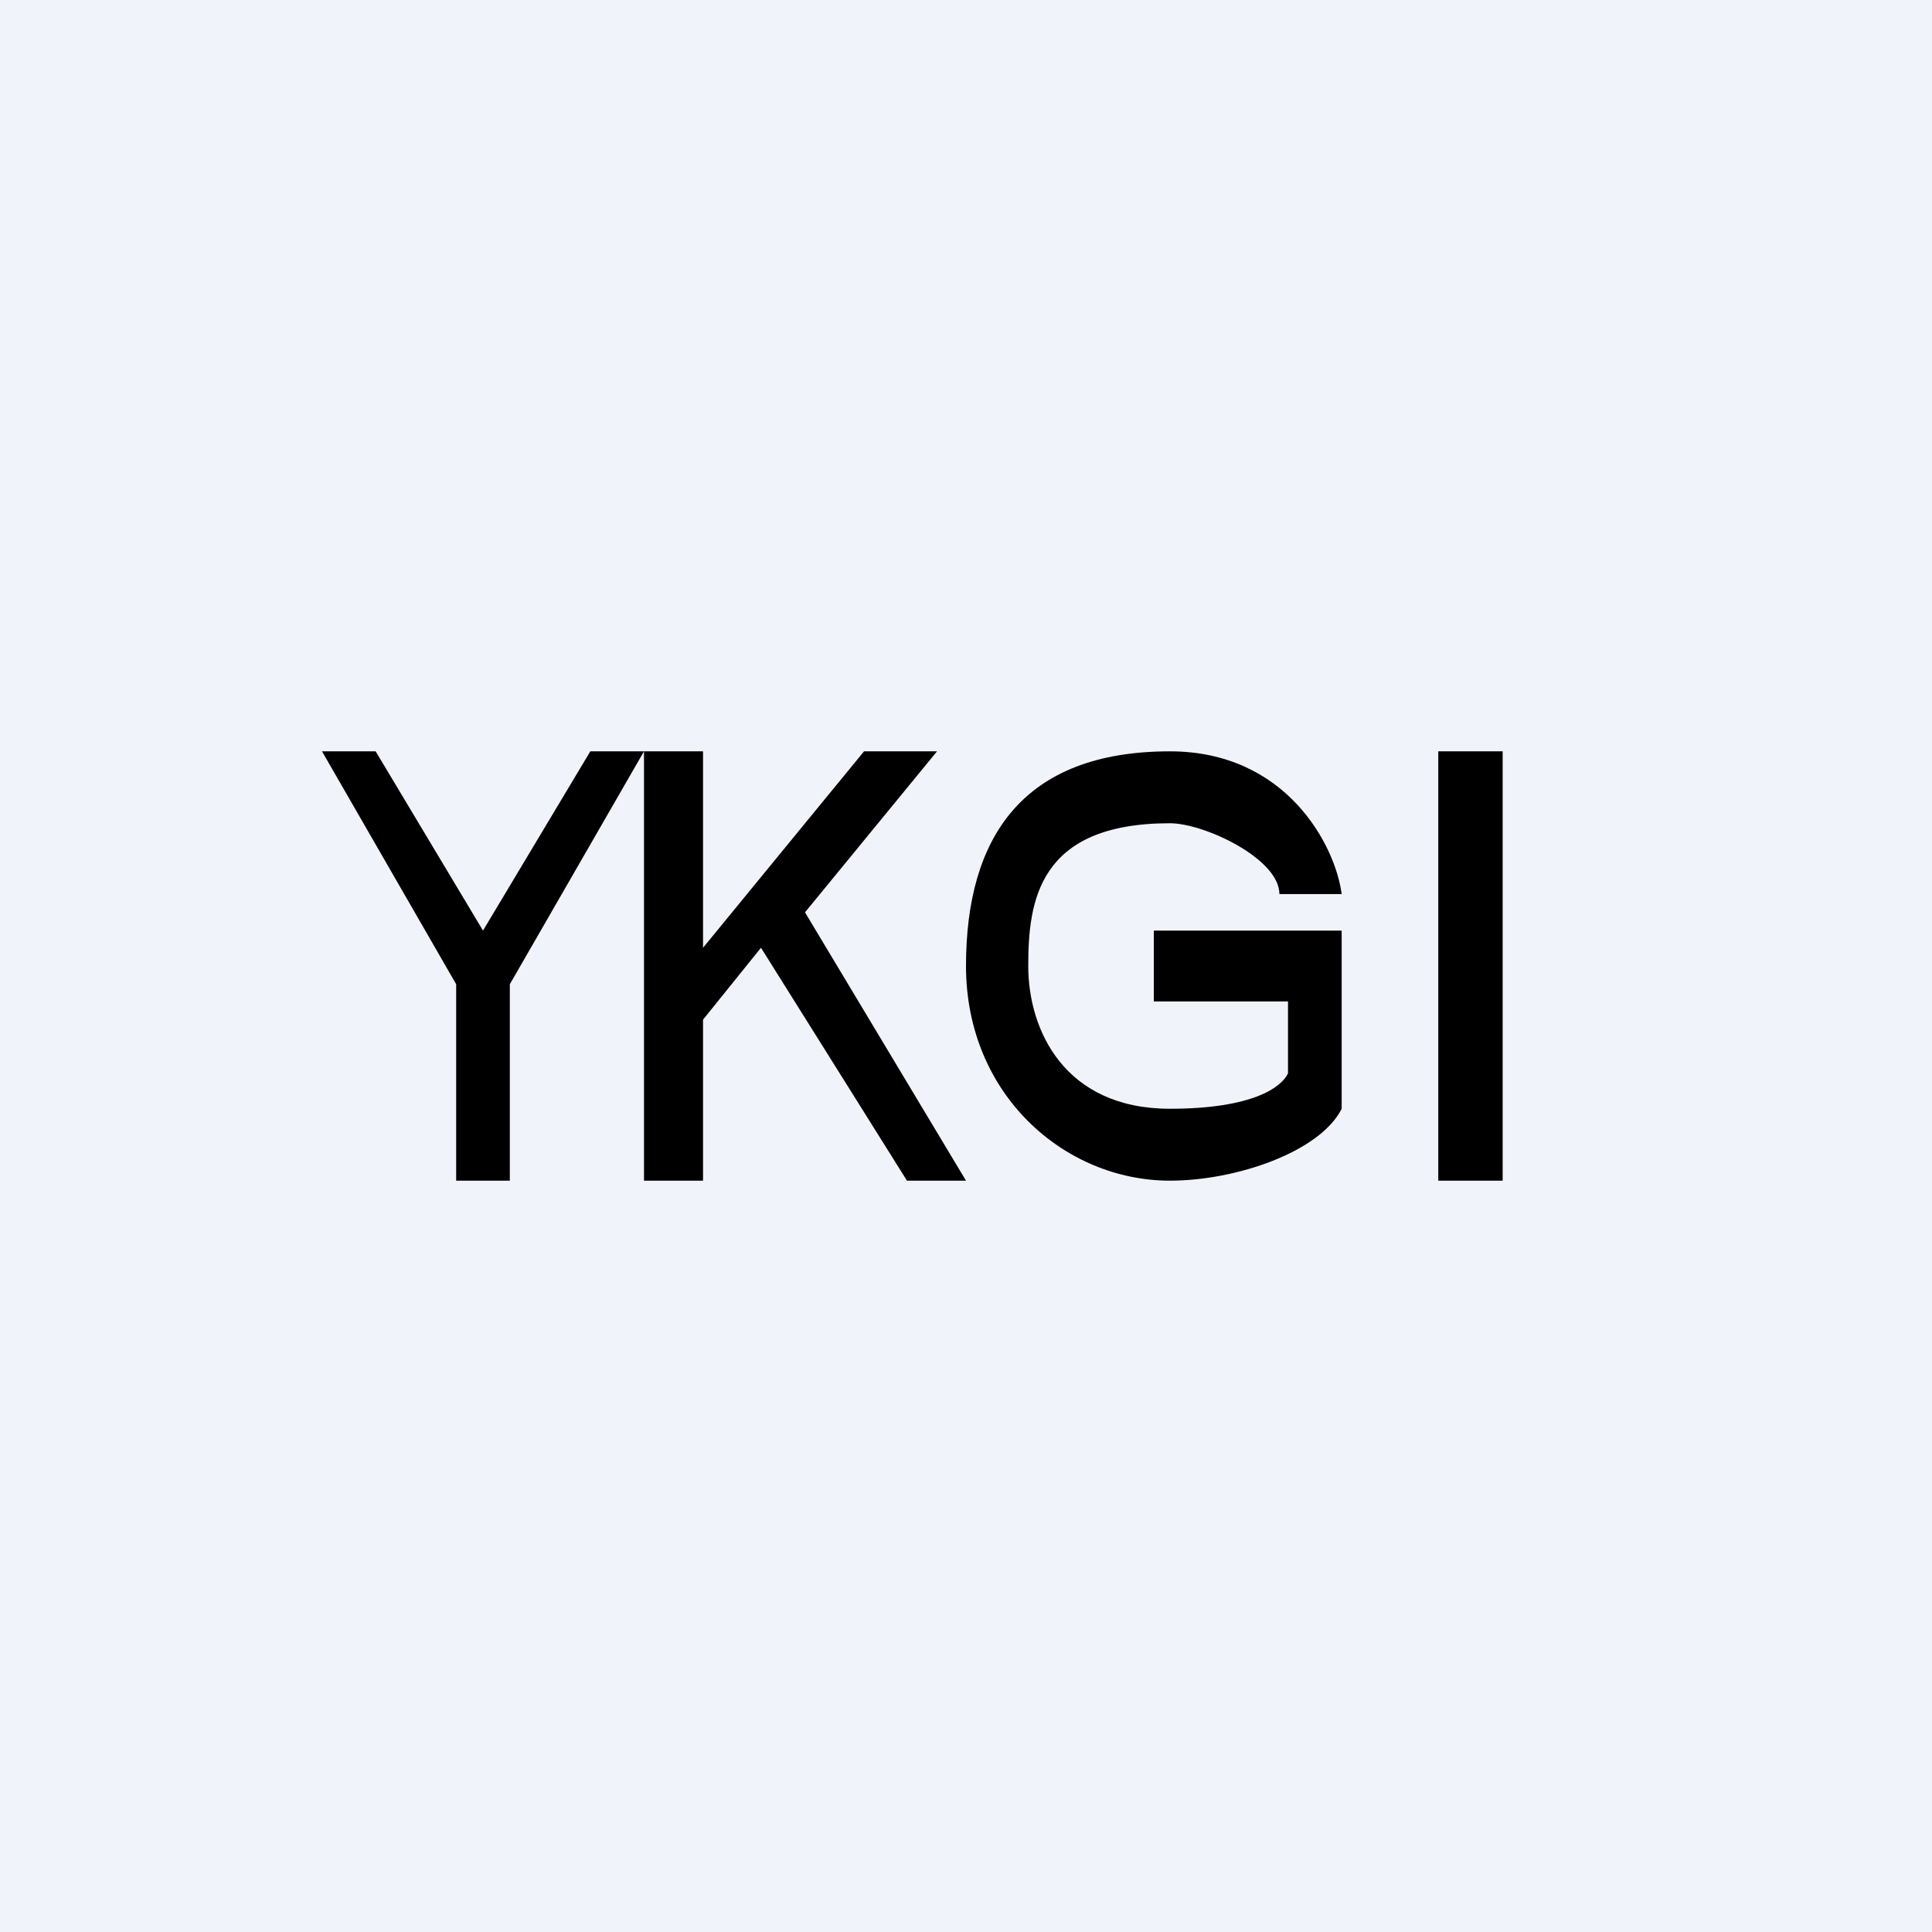
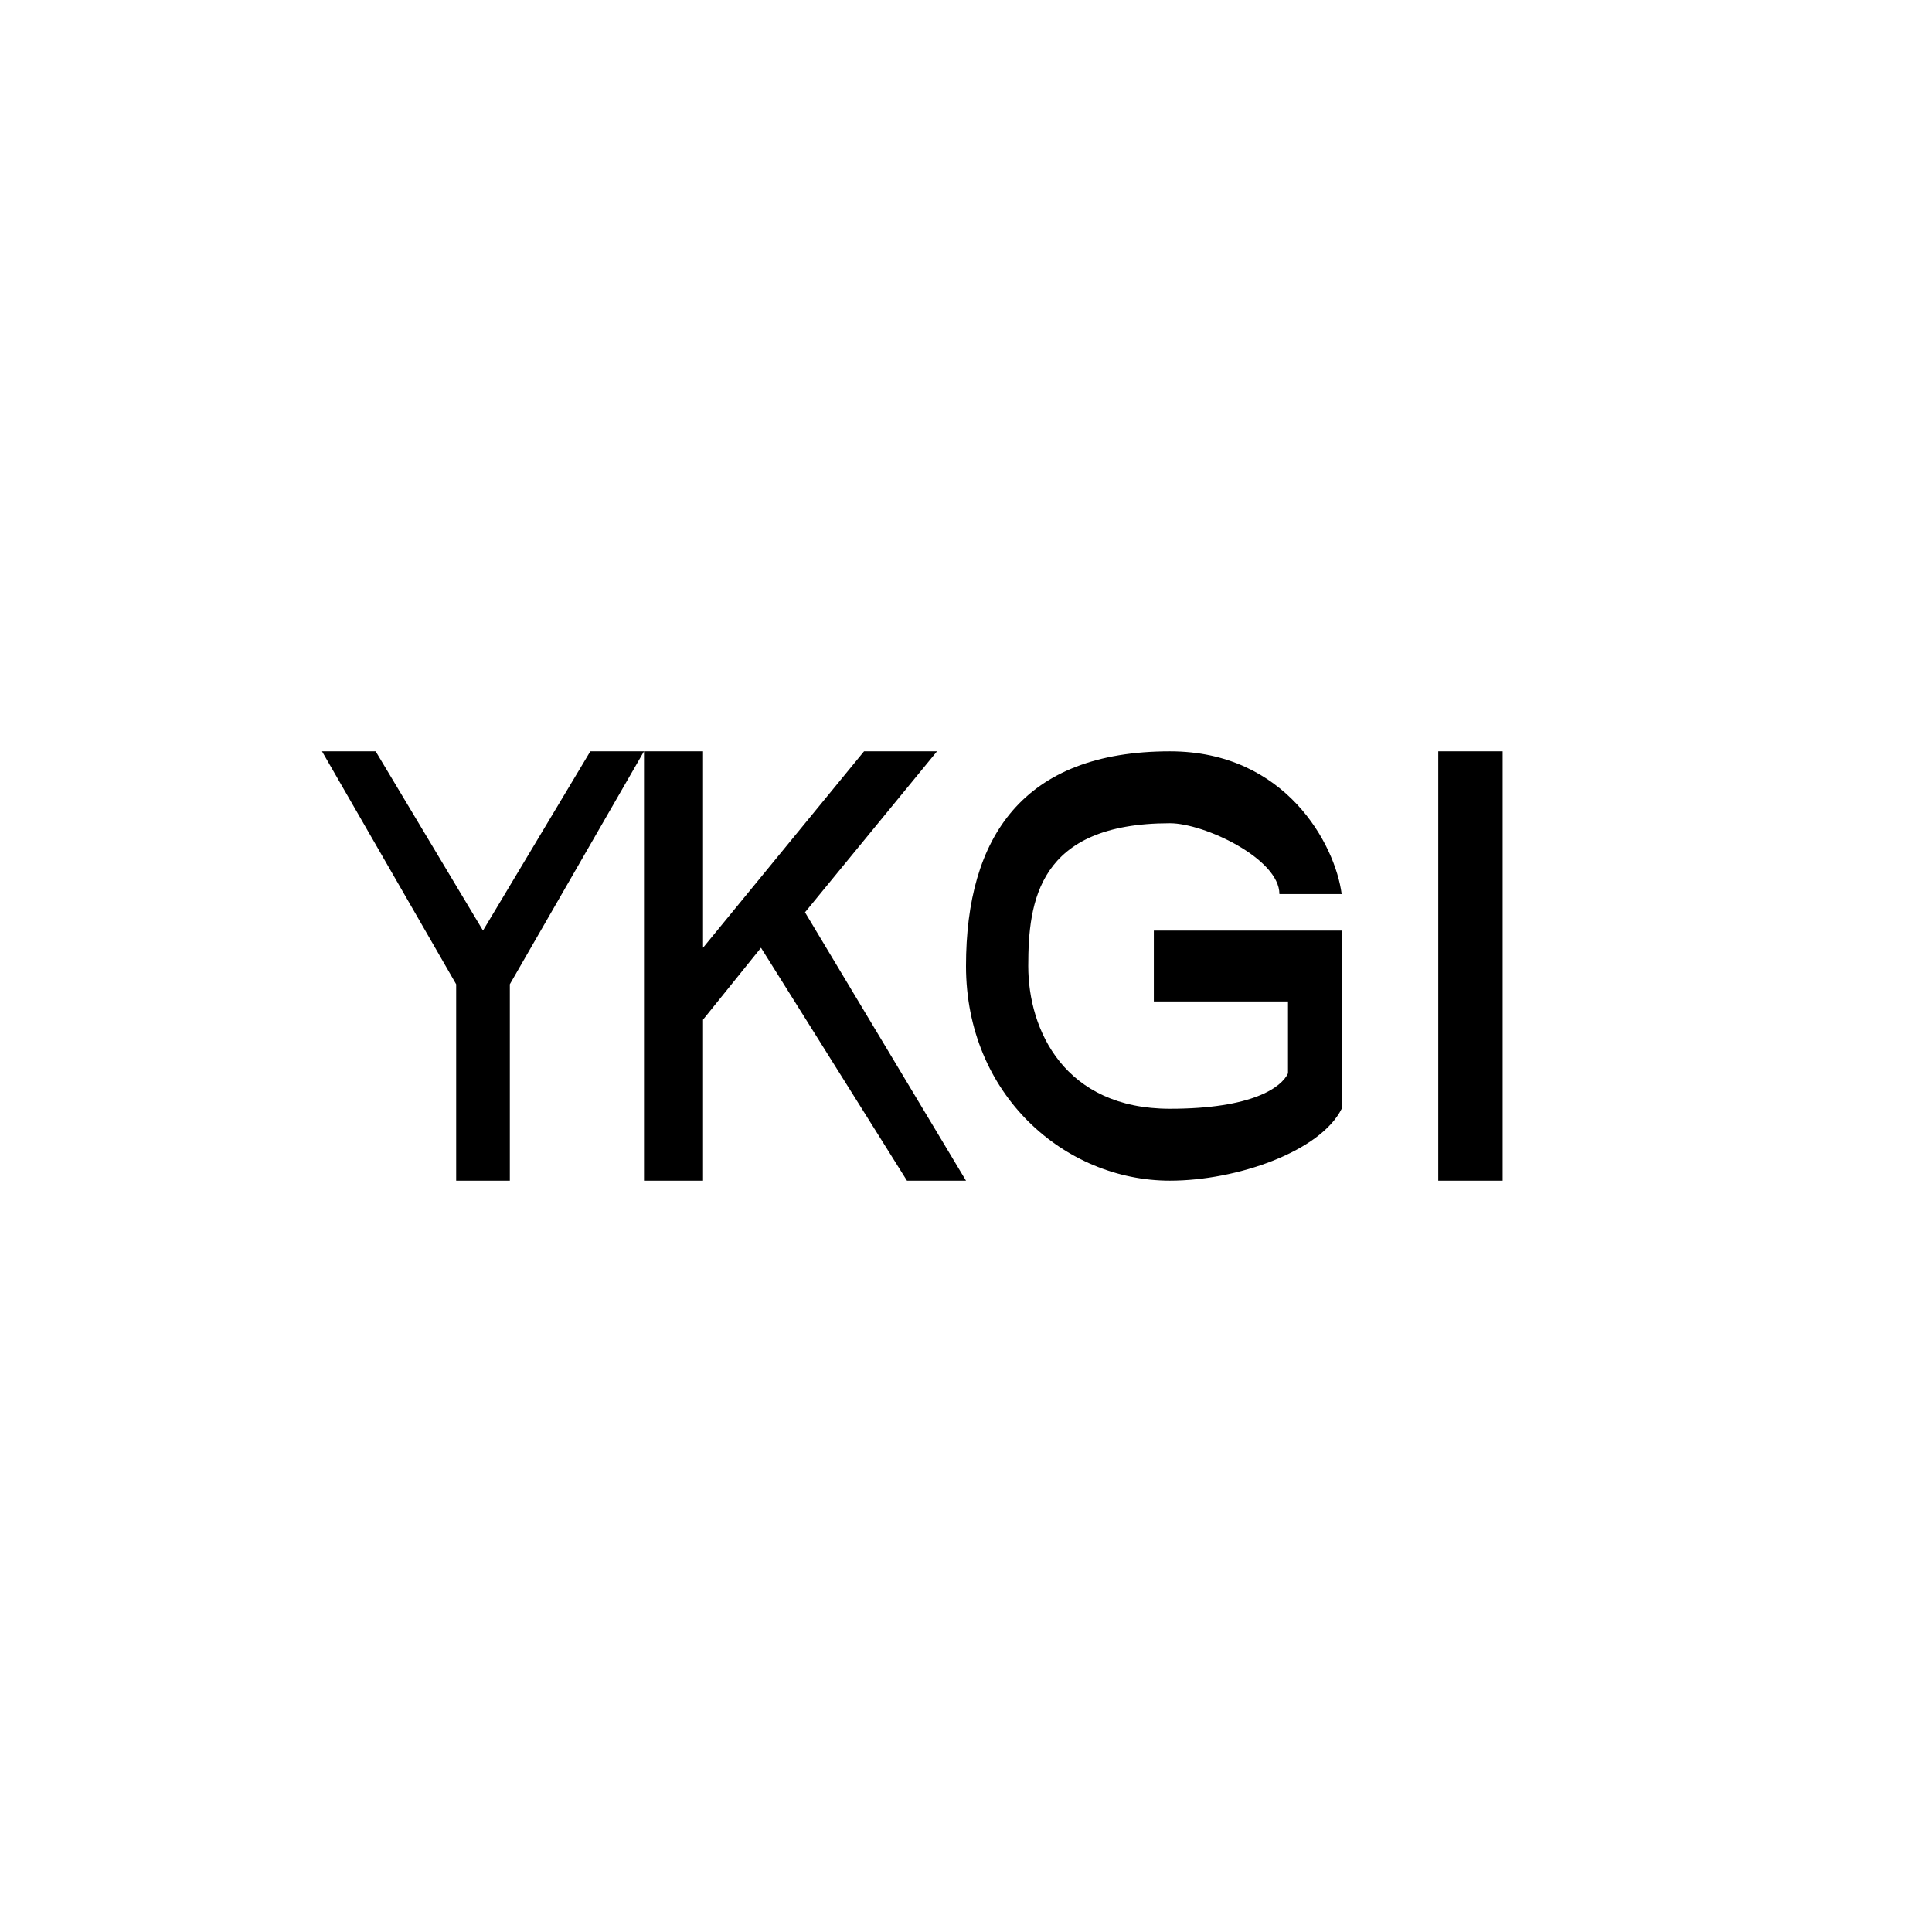
<svg xmlns="http://www.w3.org/2000/svg" width="18" height="18" viewBox="0 0 18 18">
-   <path fill="#F0F3FA" d="M0 0h18v18H0z" />
  <path d="M3.5 7H3l1.25 2.17V11h.5V9.17L6 7h-.5l-1 1.67L3.5 7ZM6.55 7H6v4h.55V9.5l.54-.67L8.45 11H9L7.5 8.5 8.73 7h-.68l-1.5 1.83V7ZM13.4 7h.6v4h-.6V7ZM12.5 8.33h-.58c0-.33-.7-.66-1.02-.66-1.23 0-1.32.73-1.32 1.33 0 .6.34 1.33 1.32 1.33.77 0 1.04-.2 1.1-.33v-.67h-1.25v-.66h1.75v1.66c-.2.4-.98.67-1.6.67-.98 0-1.9-.8-1.9-2s.53-2 1.9-2c1.08 0 1.54.87 1.6 1.33Z" />
</svg>